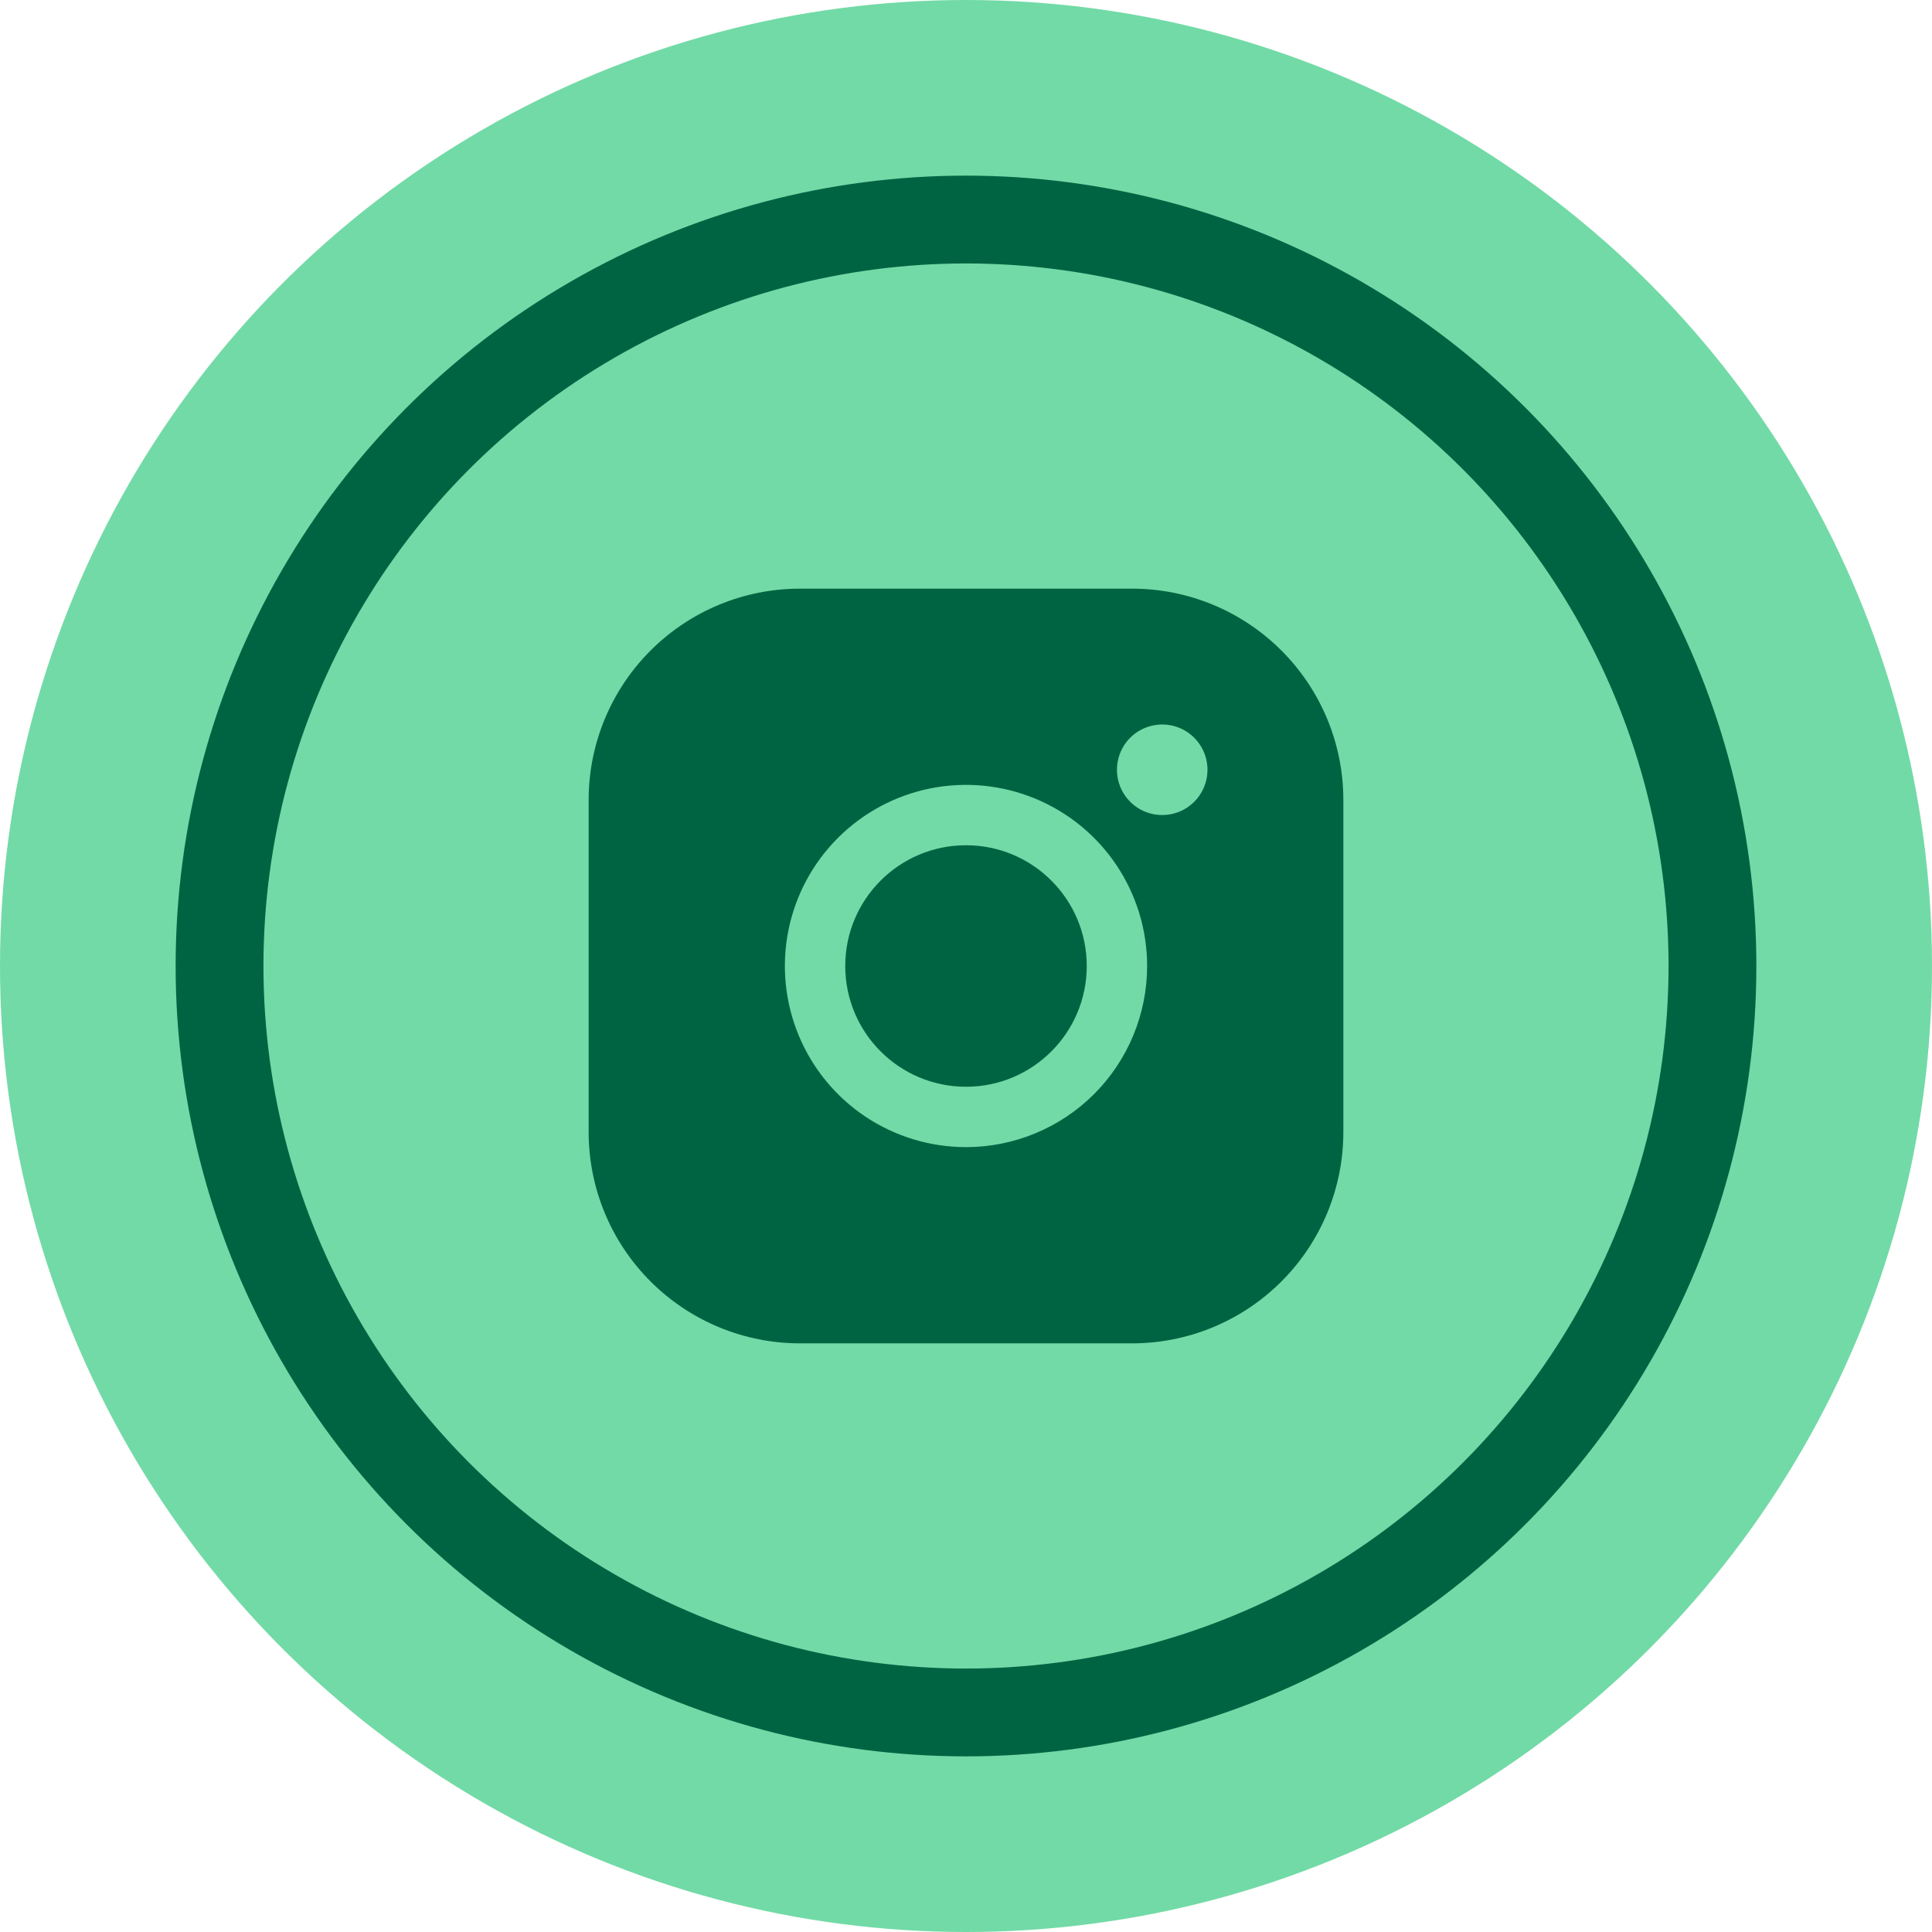
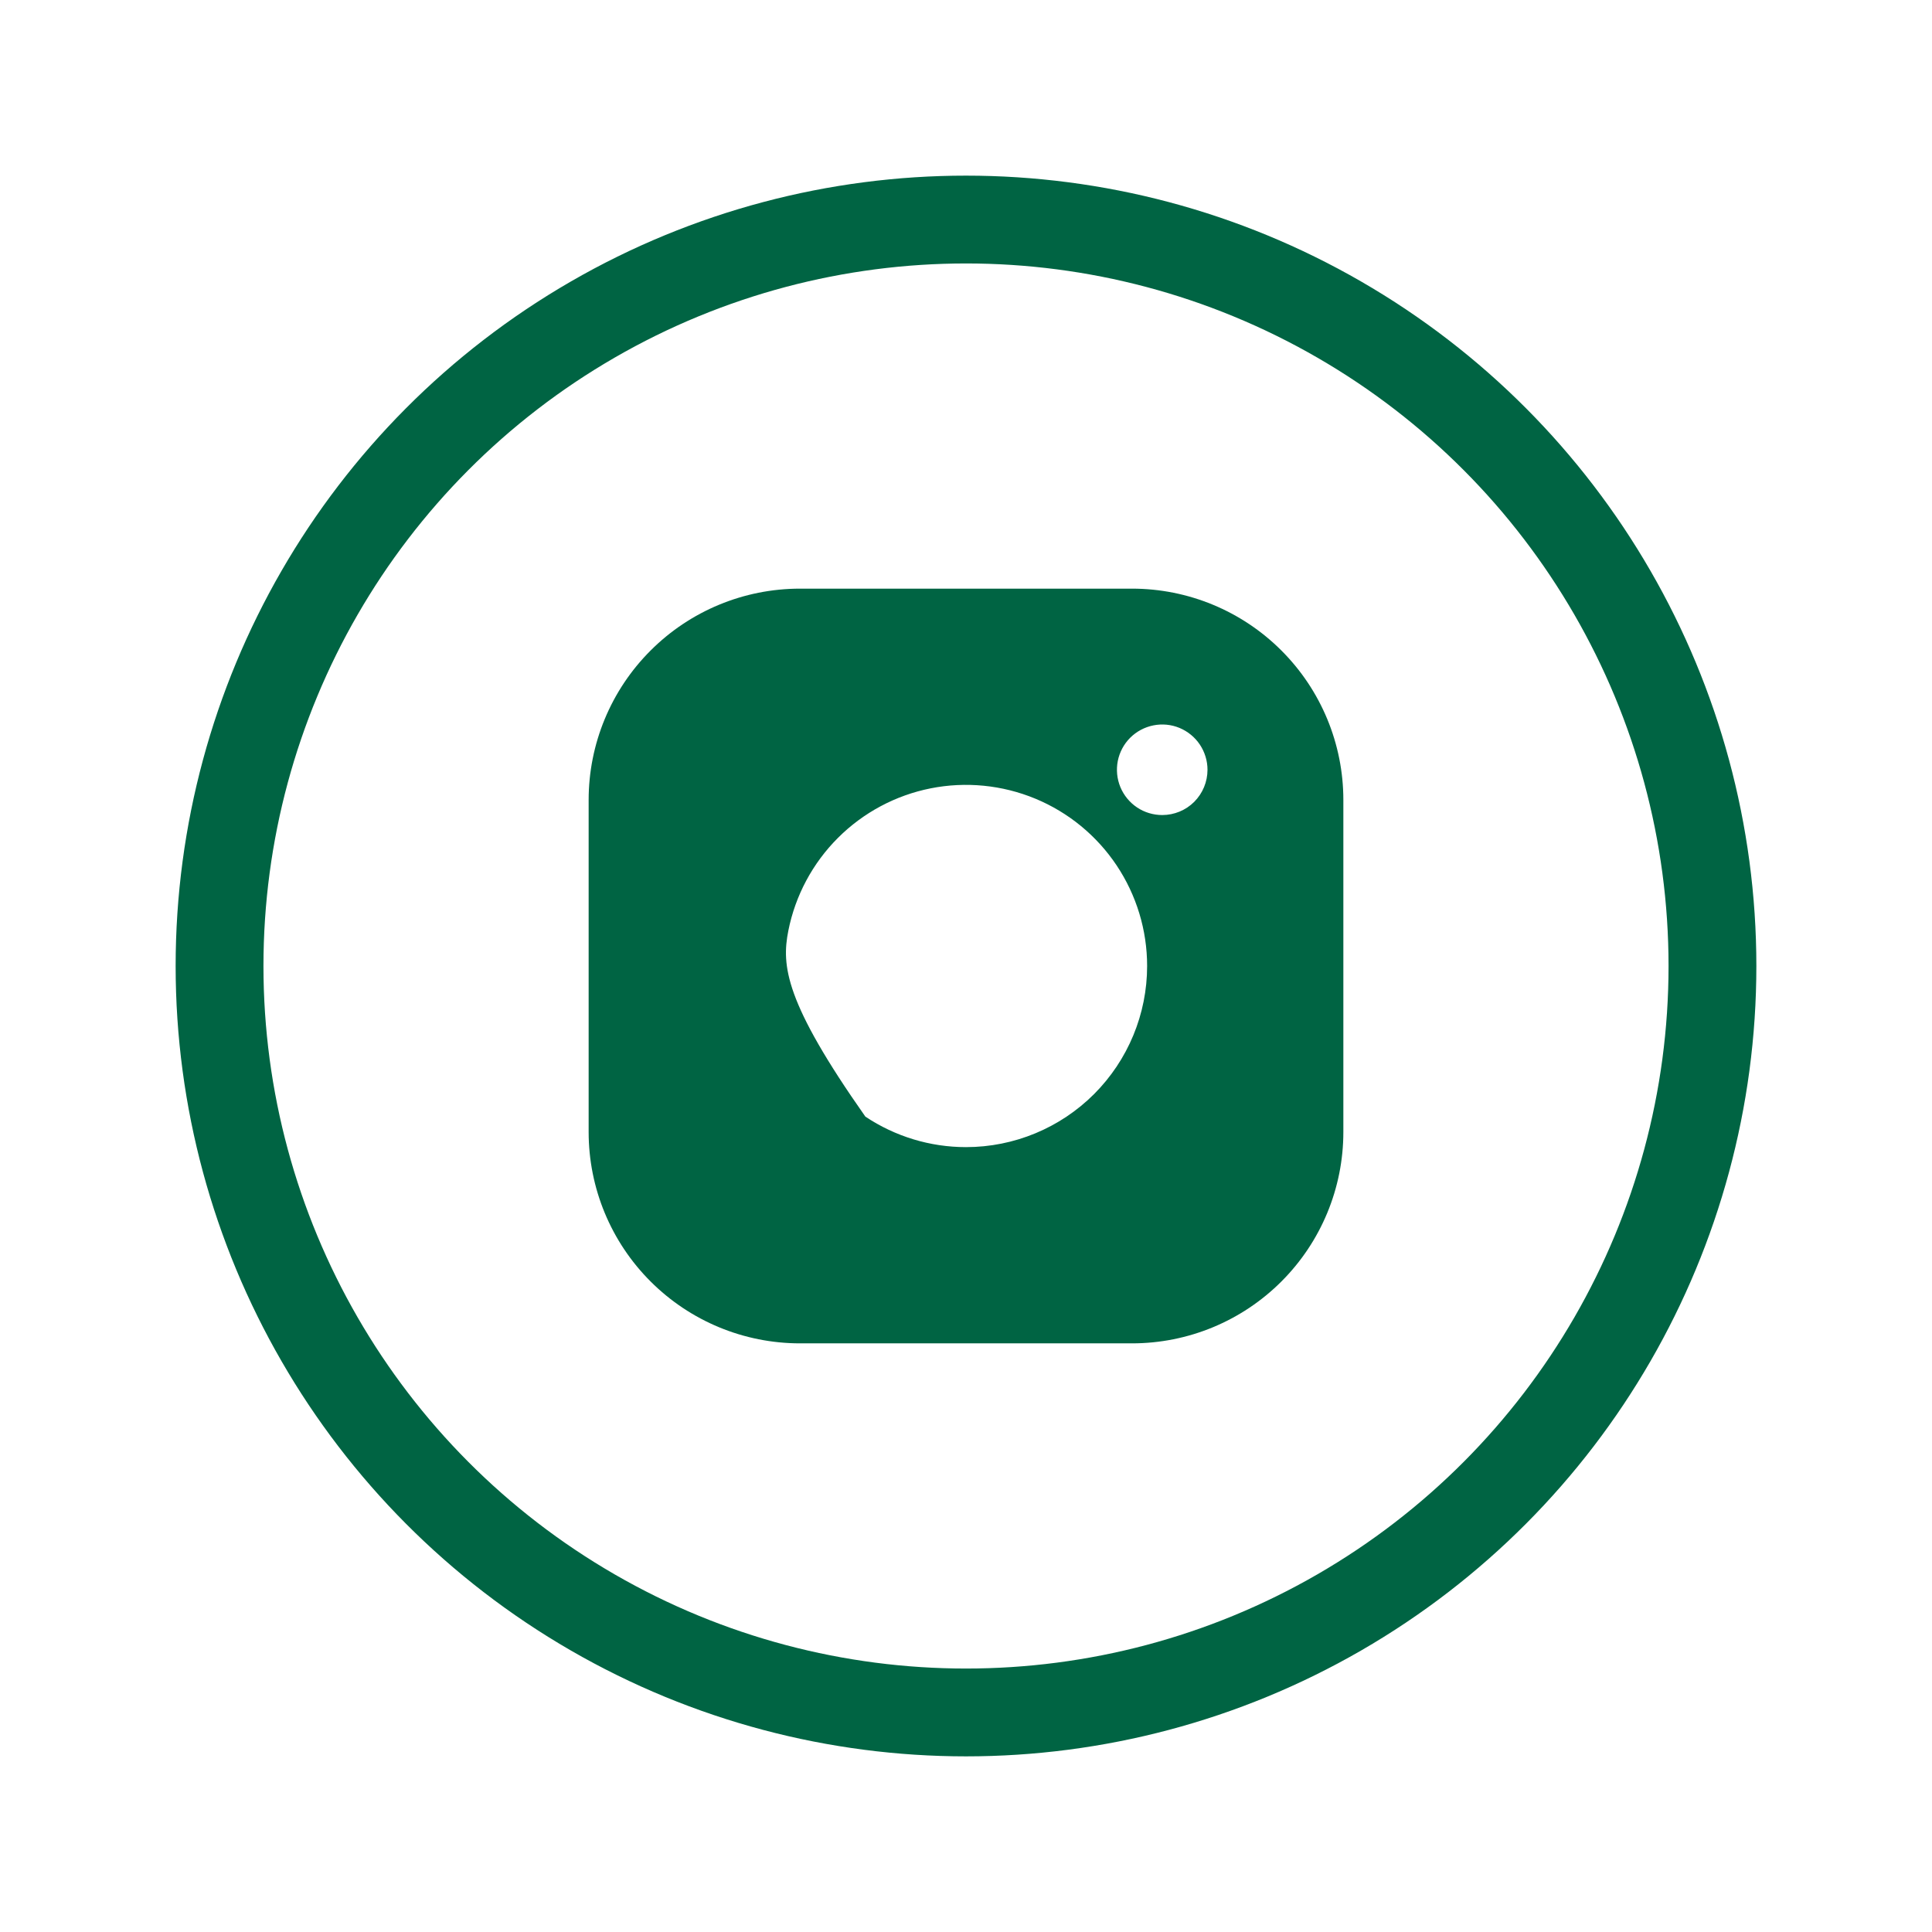
<svg xmlns="http://www.w3.org/2000/svg" width="44" height="44" viewBox="0 0 44 44" fill="none">
-   <circle cx="22" cy="22" r="22" fill="#72DAA6" />
  <circle cx="22" cy="22" r="17" stroke="#006443" stroke-width="2" />
  <g clip-path="url(#clip0_338_883)">
-     <path d="M22 24.75C23.519 24.75 24.75 23.519 24.75 22C24.75 20.481 23.519 19.25 22 19.25C20.481 19.25 19.25 20.481 19.25 22C19.25 23.519 20.481 24.75 22 24.75Z" fill="#006443" />
-     <path d="M25.781 13.406H18.219C16.942 13.406 15.718 13.913 14.816 14.816C13.913 15.718 13.406 16.942 13.406 18.219V25.781C13.406 27.058 13.913 28.282 14.816 29.184C15.718 30.087 16.942 30.594 18.219 30.594H25.781C27.058 30.594 28.282 30.087 29.184 29.184C30.087 28.282 30.594 27.058 30.594 25.781V18.219C30.594 16.942 30.087 15.718 29.184 14.816C28.282 13.913 27.058 13.406 25.781 13.406ZM22 26.125C21.184 26.125 20.387 25.883 19.708 25.43C19.03 24.977 18.501 24.332 18.189 23.579C17.877 22.825 17.795 21.995 17.954 21.195C18.113 20.395 18.506 19.66 19.083 19.083C19.66 18.506 20.395 18.113 21.195 17.954C21.995 17.795 22.825 17.877 23.579 18.189C24.332 18.501 24.977 19.03 25.43 19.708C25.883 20.387 26.125 21.184 26.125 22C26.125 23.094 25.69 24.143 24.917 24.917C24.143 25.69 23.094 26.125 22 26.125ZM26.469 18.562C26.265 18.562 26.065 18.502 25.896 18.389C25.726 18.275 25.594 18.114 25.516 17.926C25.438 17.738 25.418 17.53 25.457 17.33C25.497 17.13 25.595 16.946 25.739 16.802C25.884 16.658 26.067 16.56 26.268 16.52C26.468 16.48 26.675 16.5 26.863 16.578C27.052 16.657 27.213 16.789 27.326 16.958C27.439 17.128 27.5 17.327 27.5 17.531C27.5 17.805 27.391 18.067 27.198 18.261C27.005 18.454 26.742 18.562 26.469 18.562Z" fill="#006443" />
+     <path d="M25.781 13.406H18.219C16.942 13.406 15.718 13.913 14.816 14.816C13.913 15.718 13.406 16.942 13.406 18.219V25.781C13.406 27.058 13.913 28.282 14.816 29.184C15.718 30.087 16.942 30.594 18.219 30.594H25.781C27.058 30.594 28.282 30.087 29.184 29.184C30.087 28.282 30.594 27.058 30.594 25.781V18.219C30.594 16.942 30.087 15.718 29.184 14.816C28.282 13.913 27.058 13.406 25.781 13.406ZM22 26.125C21.184 26.125 20.387 25.883 19.708 25.43C17.877 22.825 17.795 21.995 17.954 21.195C18.113 20.395 18.506 19.66 19.083 19.083C19.66 18.506 20.395 18.113 21.195 17.954C21.995 17.795 22.825 17.877 23.579 18.189C24.332 18.501 24.977 19.03 25.43 19.708C25.883 20.387 26.125 21.184 26.125 22C26.125 23.094 25.69 24.143 24.917 24.917C24.143 25.69 23.094 26.125 22 26.125ZM26.469 18.562C26.265 18.562 26.065 18.502 25.896 18.389C25.726 18.275 25.594 18.114 25.516 17.926C25.438 17.738 25.418 17.53 25.457 17.33C25.497 17.13 25.595 16.946 25.739 16.802C25.884 16.658 26.067 16.56 26.268 16.52C26.468 16.48 26.675 16.5 26.863 16.578C27.052 16.657 27.213 16.789 27.326 16.958C27.439 17.128 27.5 17.327 27.5 17.531C27.5 17.805 27.391 18.067 27.198 18.261C27.005 18.454 26.742 18.562 26.469 18.562Z" fill="#006443" />
  </g>
  <defs>
    <clipPath id="clip0_338_883">
      <rect width="22" height="22" fill="white" transform="translate(11 11)" />
    </clipPath>
  </defs>
</svg>